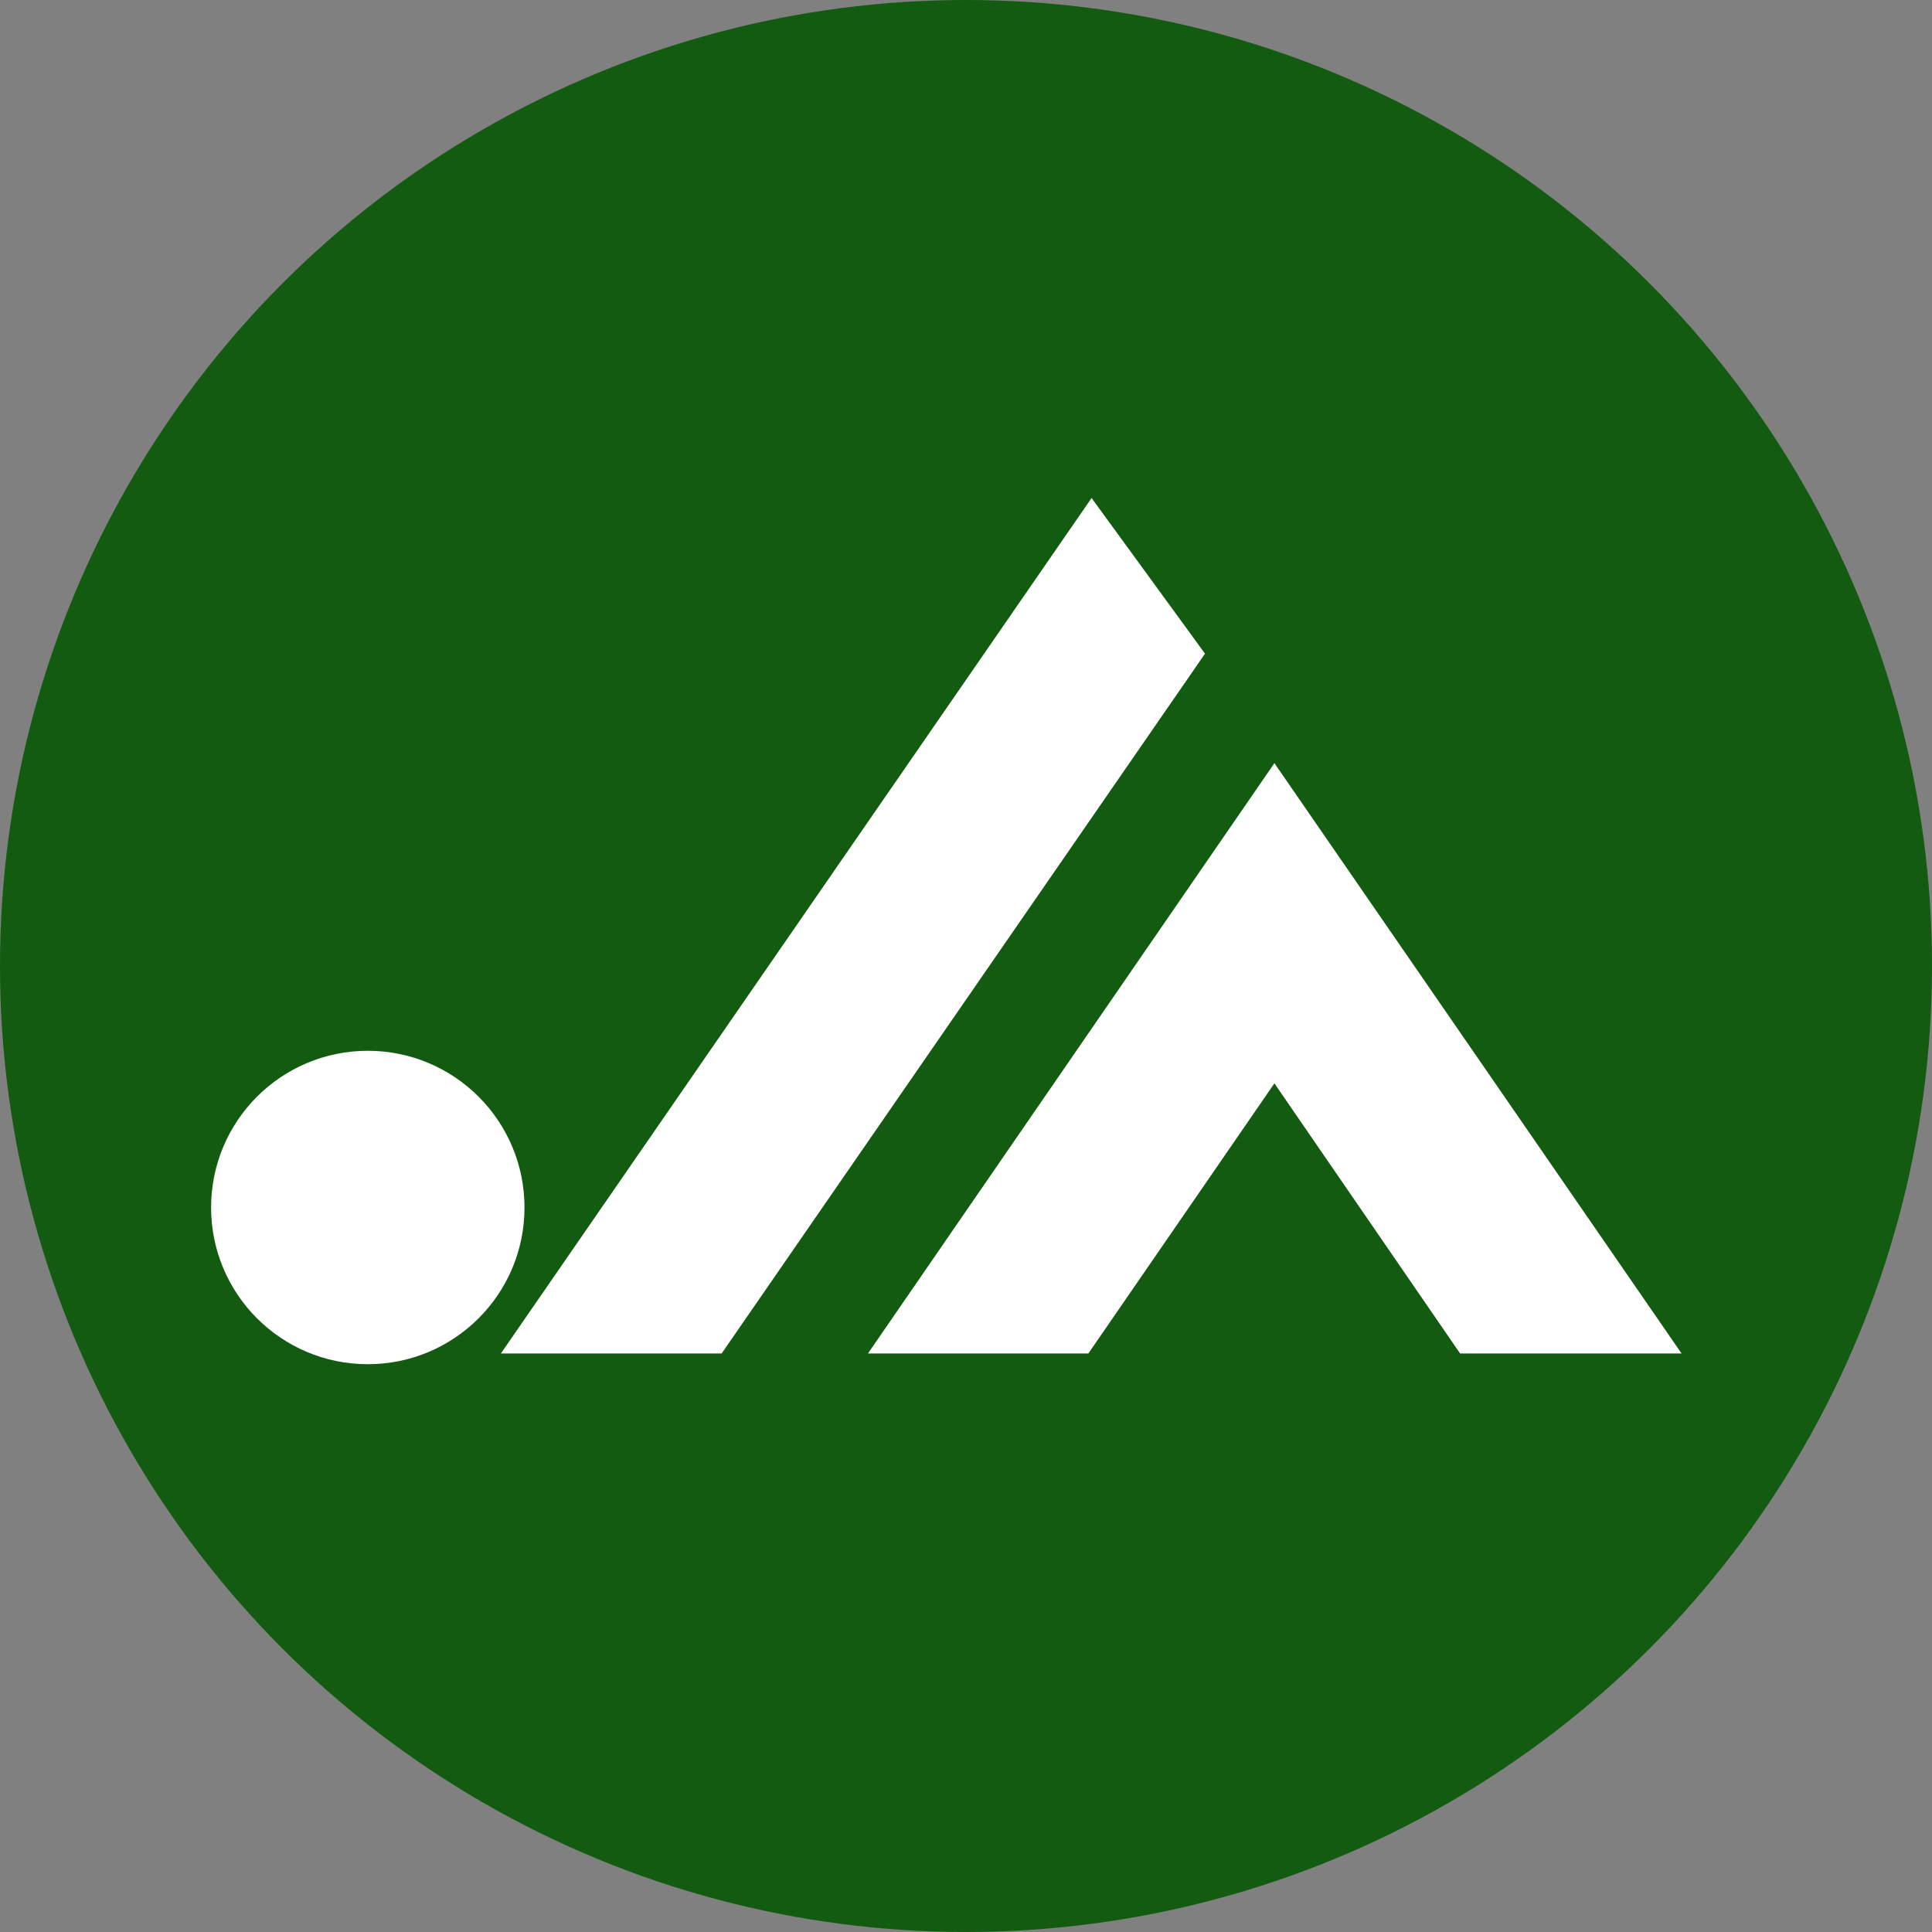
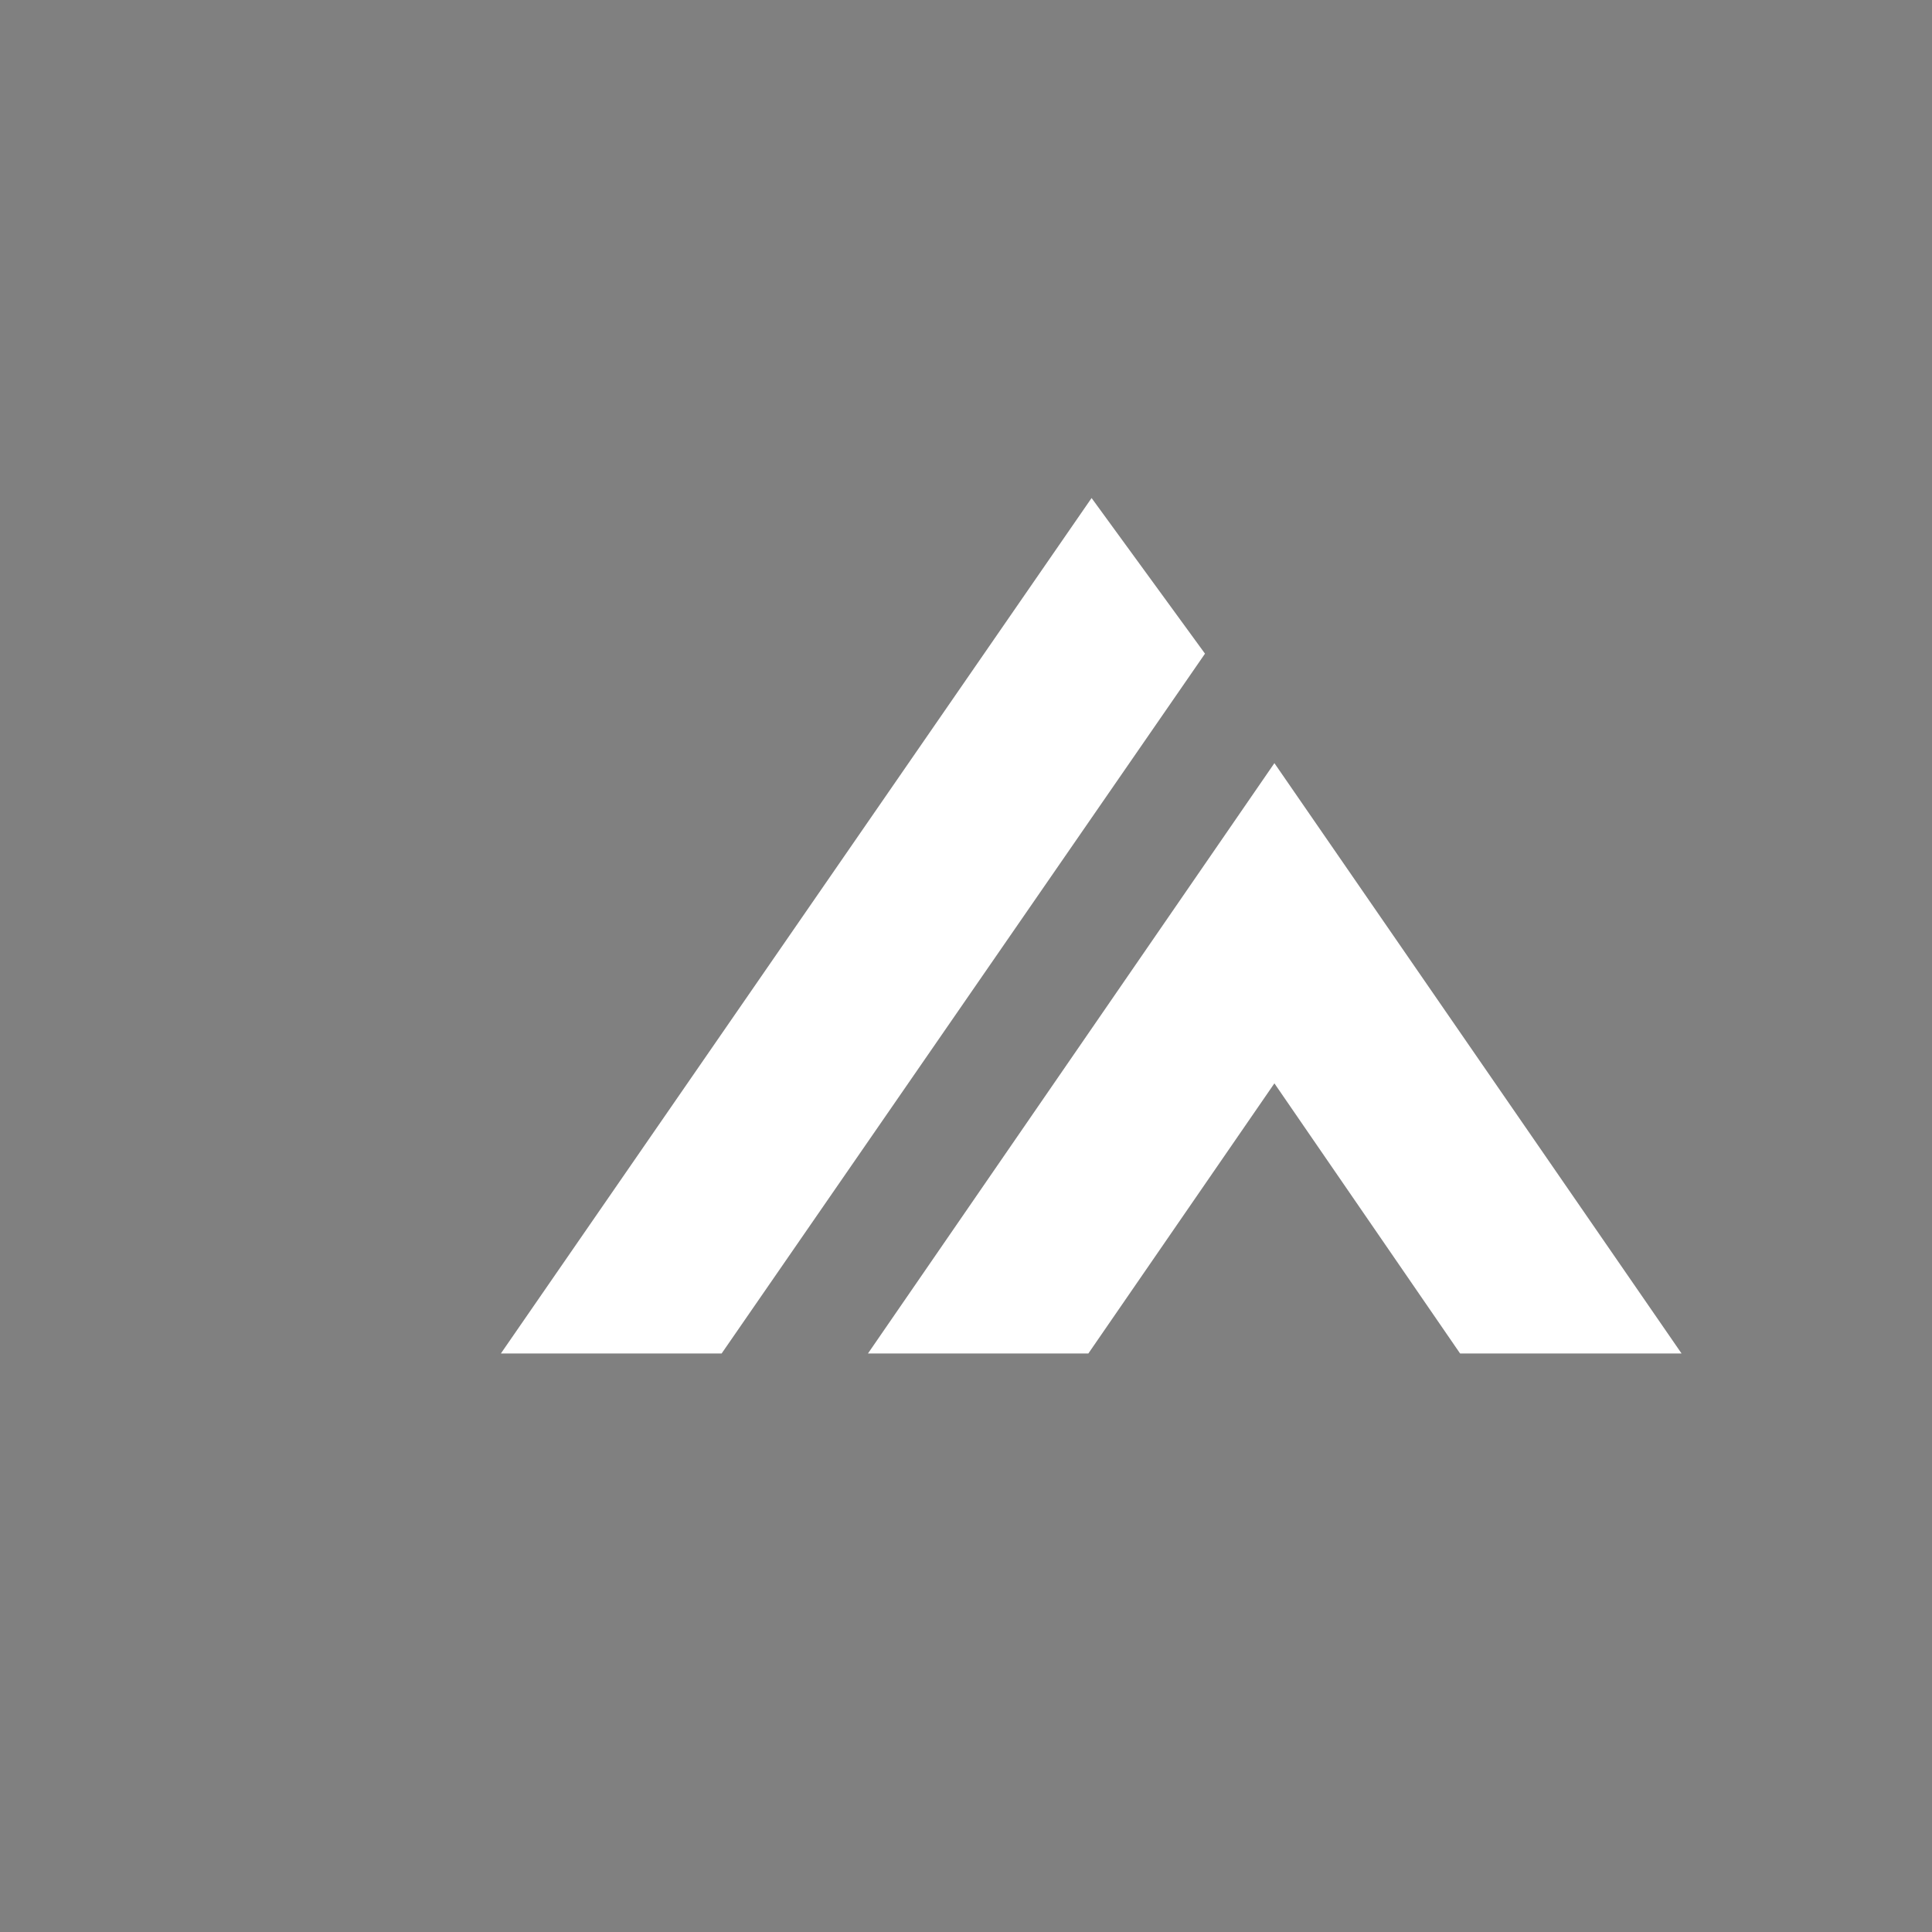
<svg xmlns="http://www.w3.org/2000/svg" width="54" height="54" viewBox="0 0 54 54">
  <rect x="0" y="0" width="54" height="54" fill="#808080" stroke="none" />
  <g id="レイヤー_2" data-name="レイヤー 2">
    <g id="レイヤー_1-2" data-name="レイヤー 1">
-       <circle cx="27" cy="27" r="27" style="fill:#125b10" />
      <path d="M33.68,18.27l-3.17-4.35L14,37.83h6.17Z" style="fill:#fff" />
      <path d="M47,37.83H40.81l-5.19-7.55-5.2,7.55H24.26l11.36-16.5Z" style="fill:#fff" />
-       <circle cx="10.28" cy="33.75" r="4.38" style="fill:#fff" />
    </g>
  </g>
</svg>